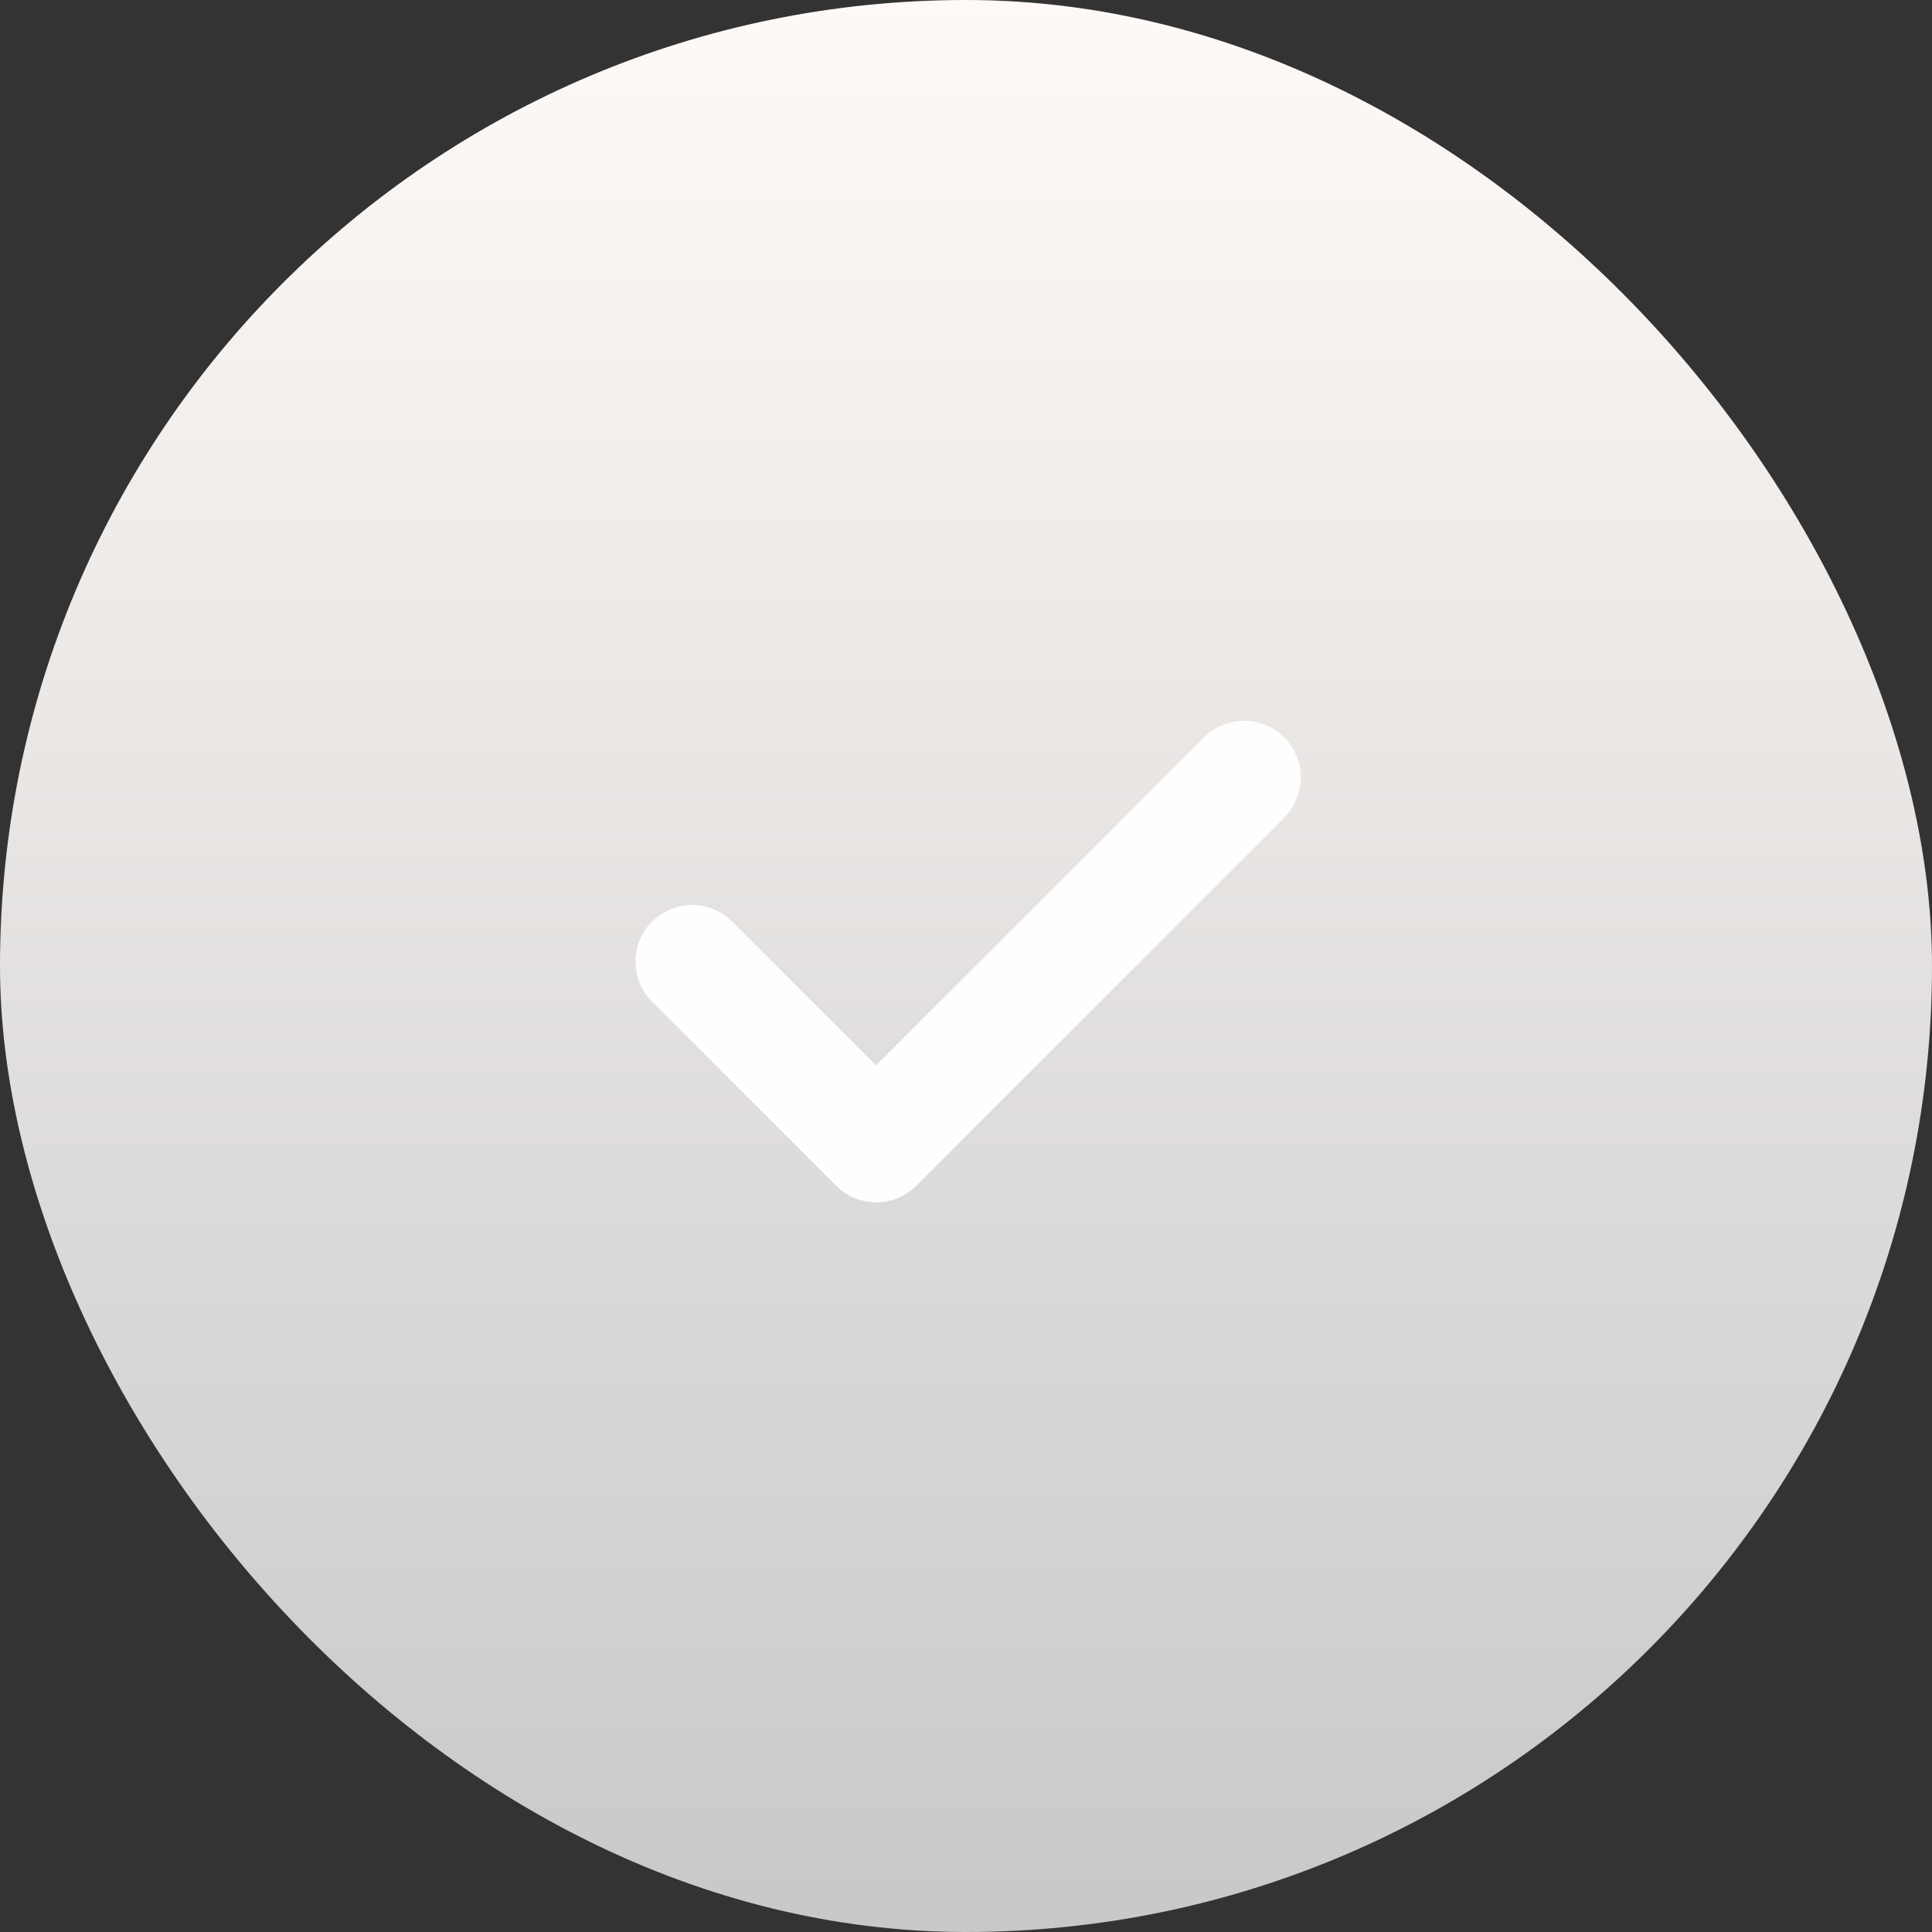
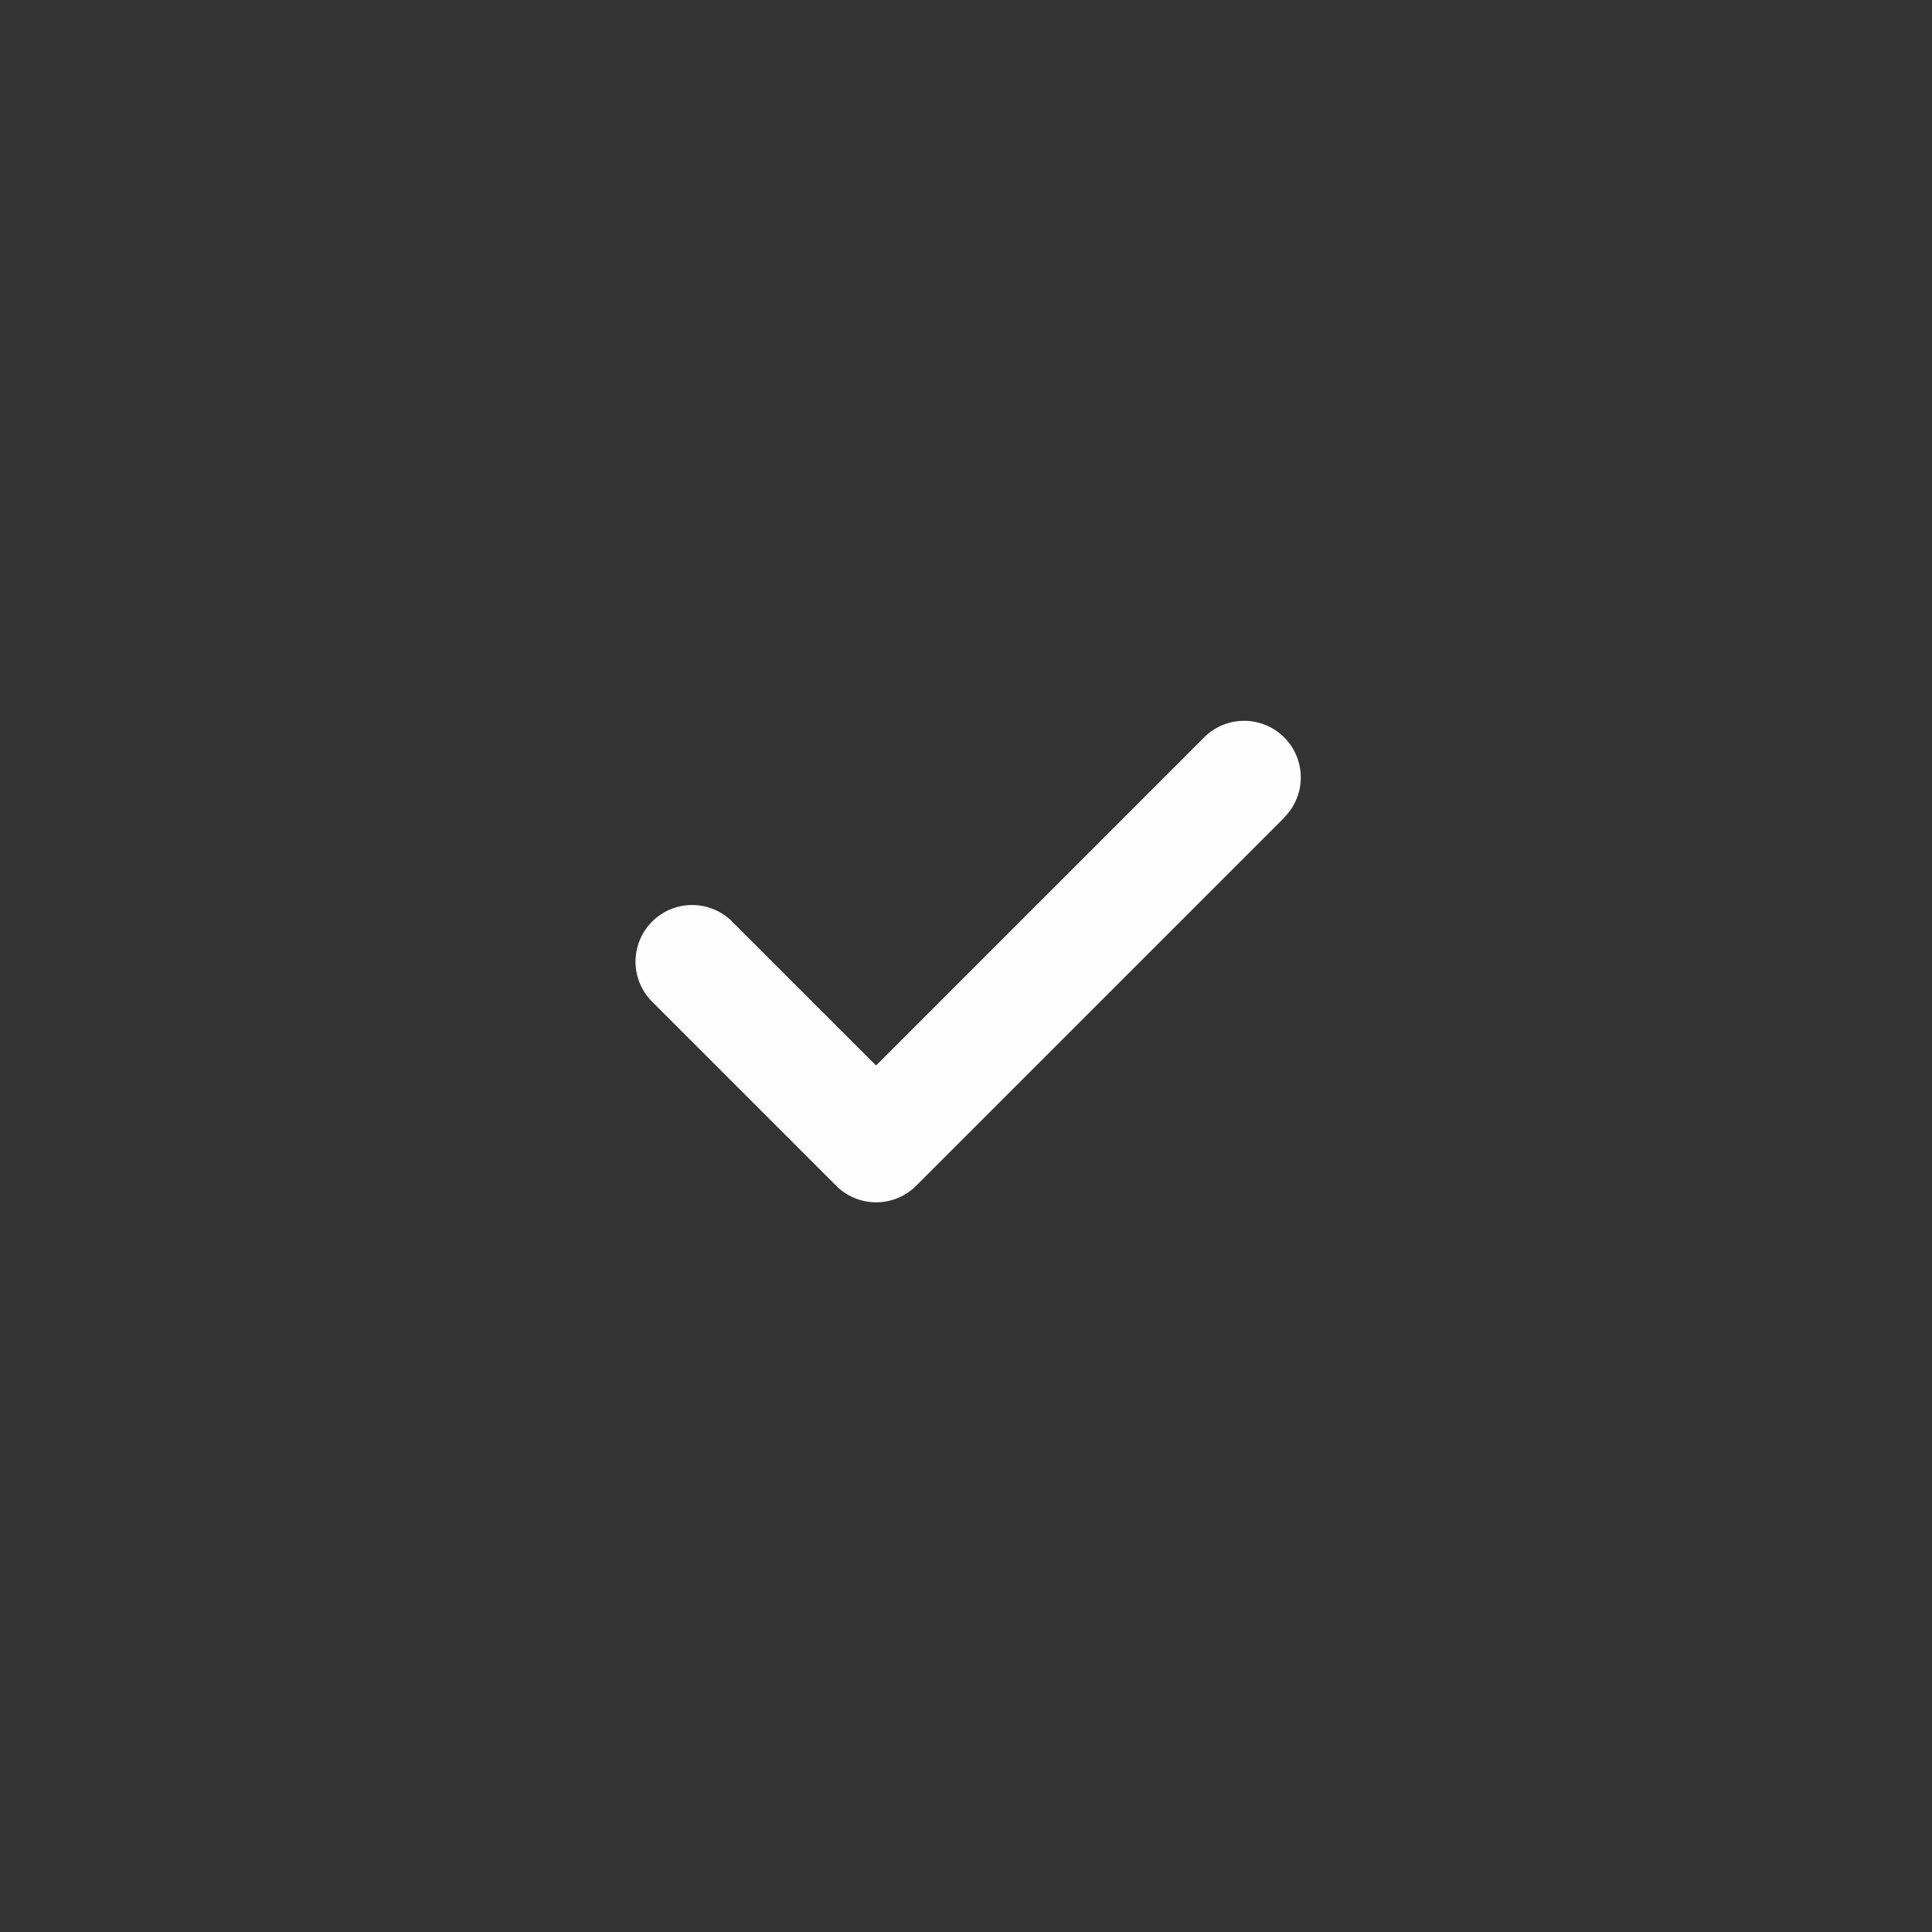
<svg xmlns="http://www.w3.org/2000/svg" width="47" height="47" viewBox="0 0 47 47">
  <rect x="0" y="0" width="47" height="47" fill="#333333" stroke="none" />
  <defs>
    <linearGradient id="a" x1="0.5" x2="0.5" y2="1" gradientUnits="objectBoundingBox">
      <stop offset="0" stop-color="#fffaf7" />
      <stop offset="1" stop-color="#c8c8c8" />
    </linearGradient>
  </defs>
  <g transform="translate(0.333 0.222)">
-     <rect width="47" height="47" rx="23.5" transform="translate(-0.333 -0.222)" fill="url(#a)" />
    <path d="M157.112,167.68l-8.955,8.955a1.376,1.376,0,0,1-1.948,0l-4.477-4.477a1.377,1.377,0,0,1,1.948-1.948l3.5,3.5,7.981-7.981a1.377,1.377,0,1,1,1.948,1.948Z" transform="translate(-126.201 -148.012)" fill="#fefefe" />
  </g>
</svg>